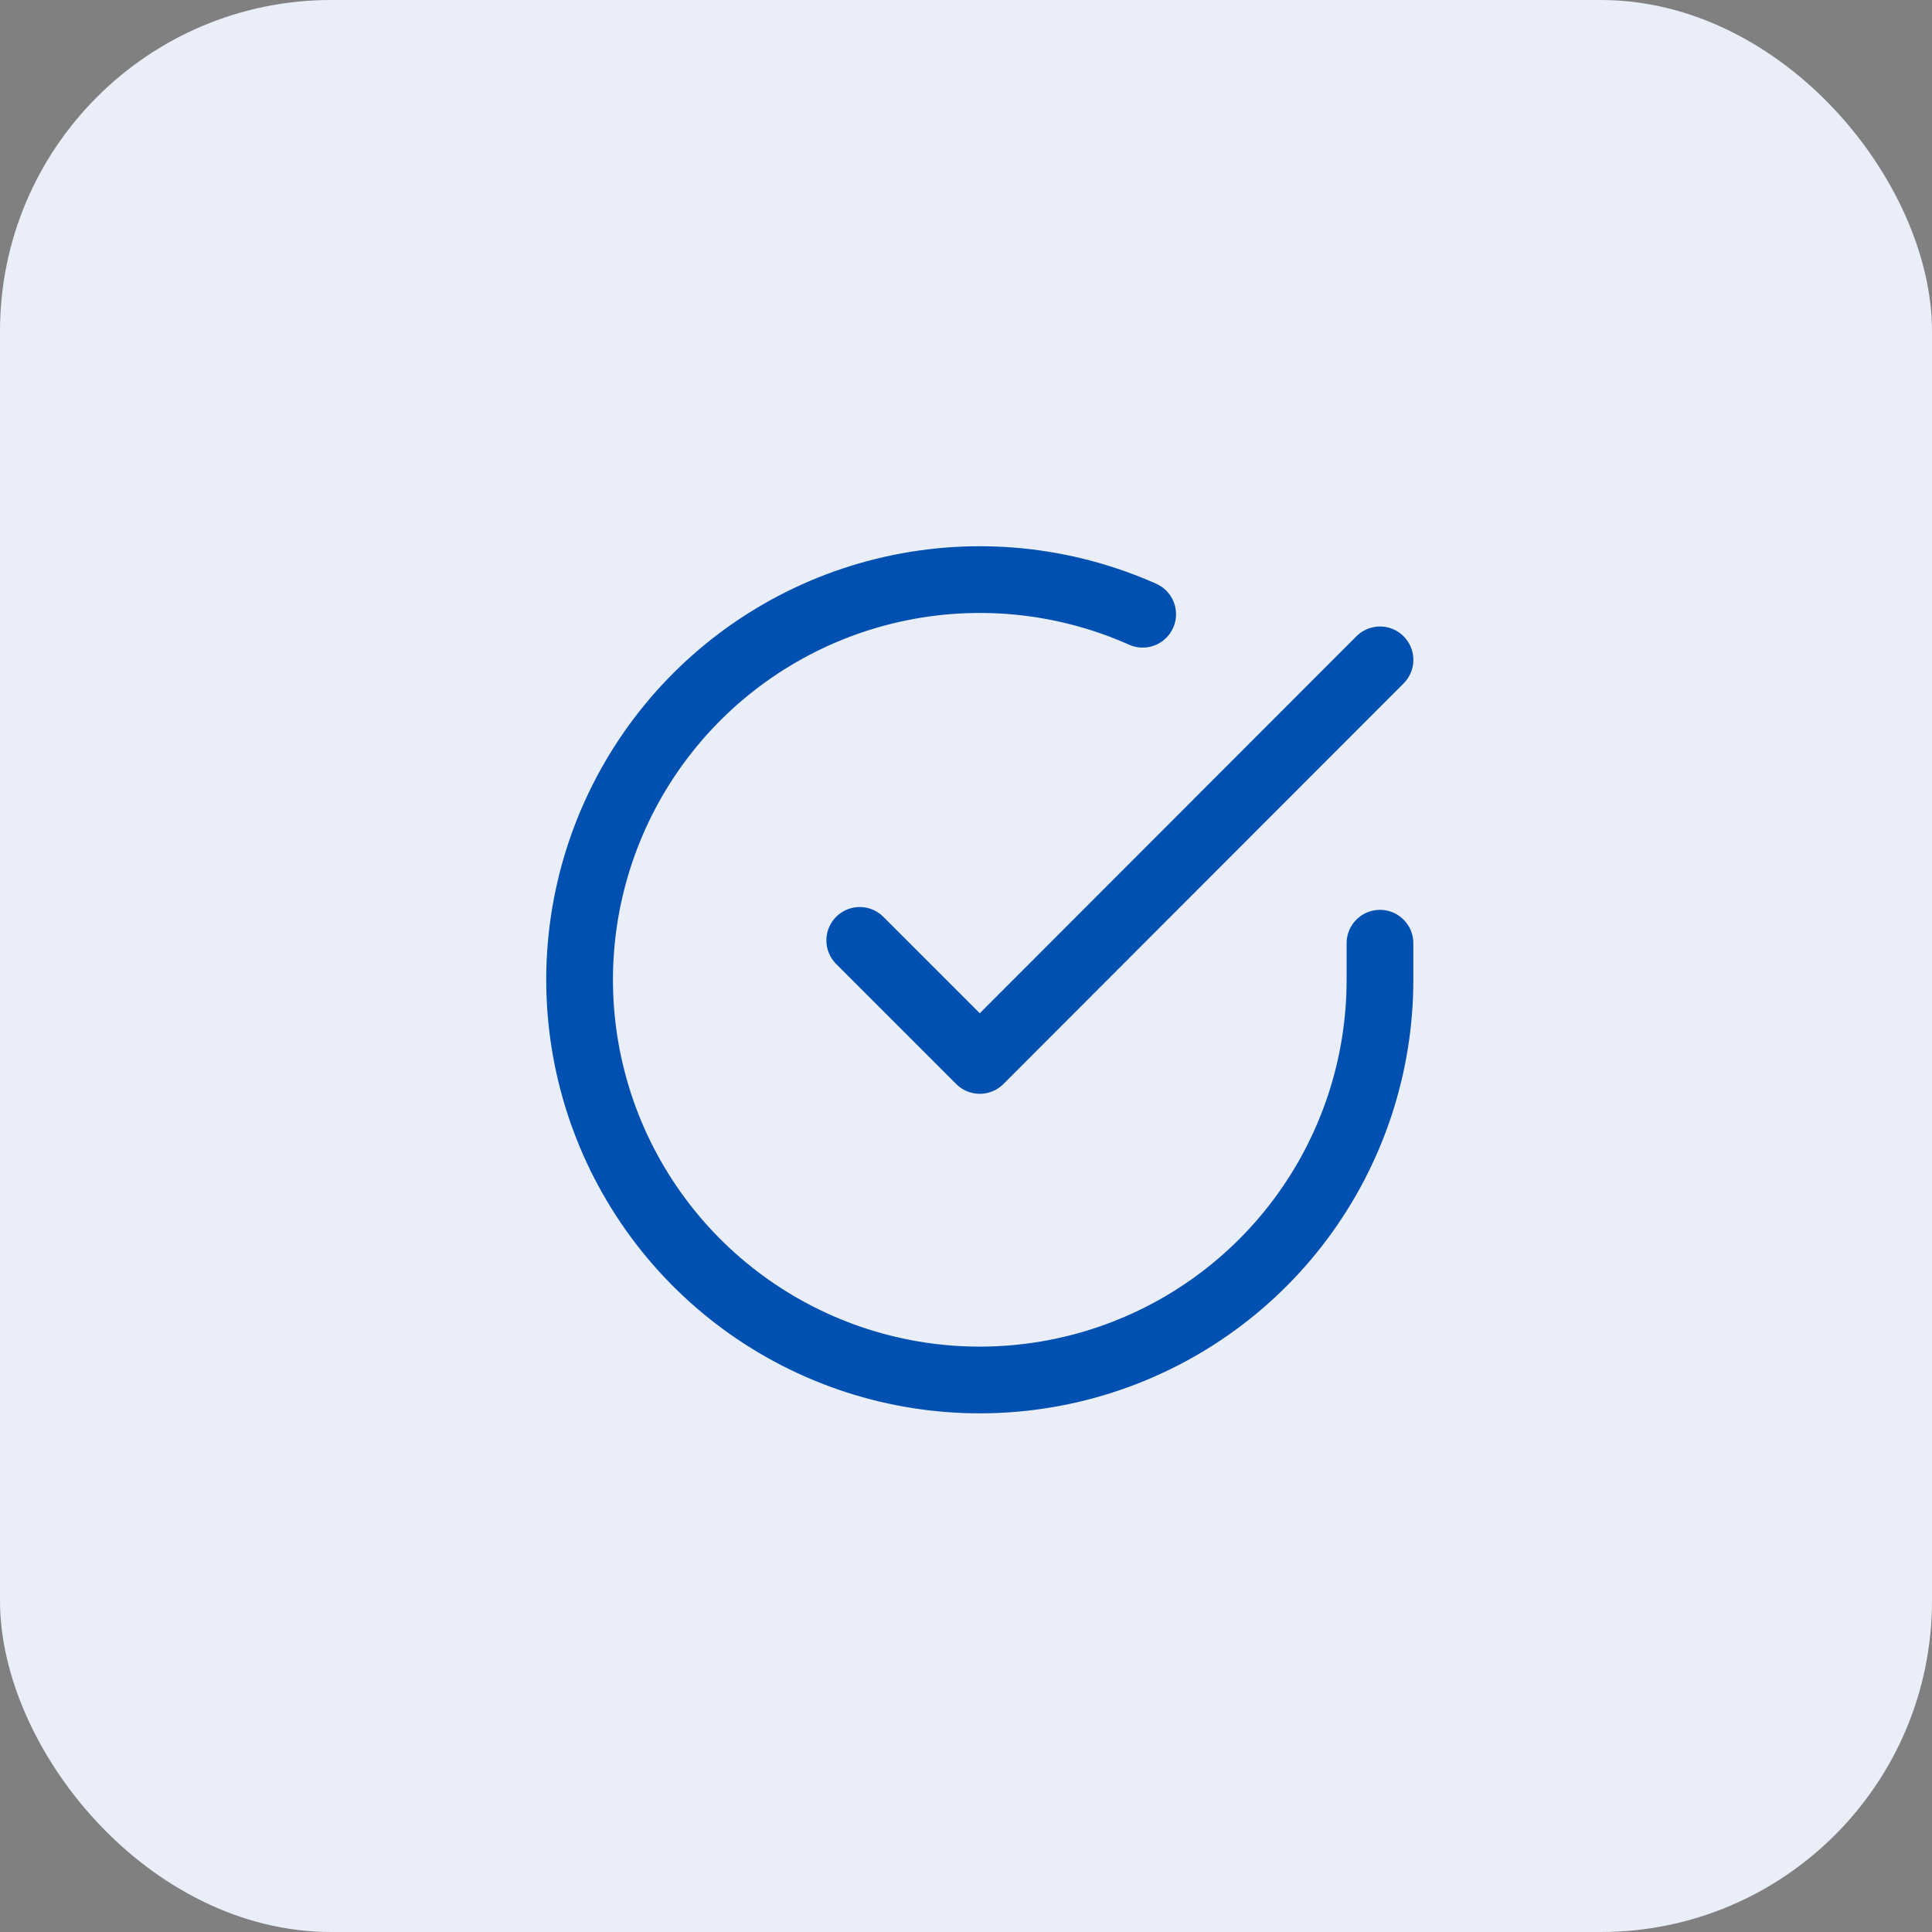
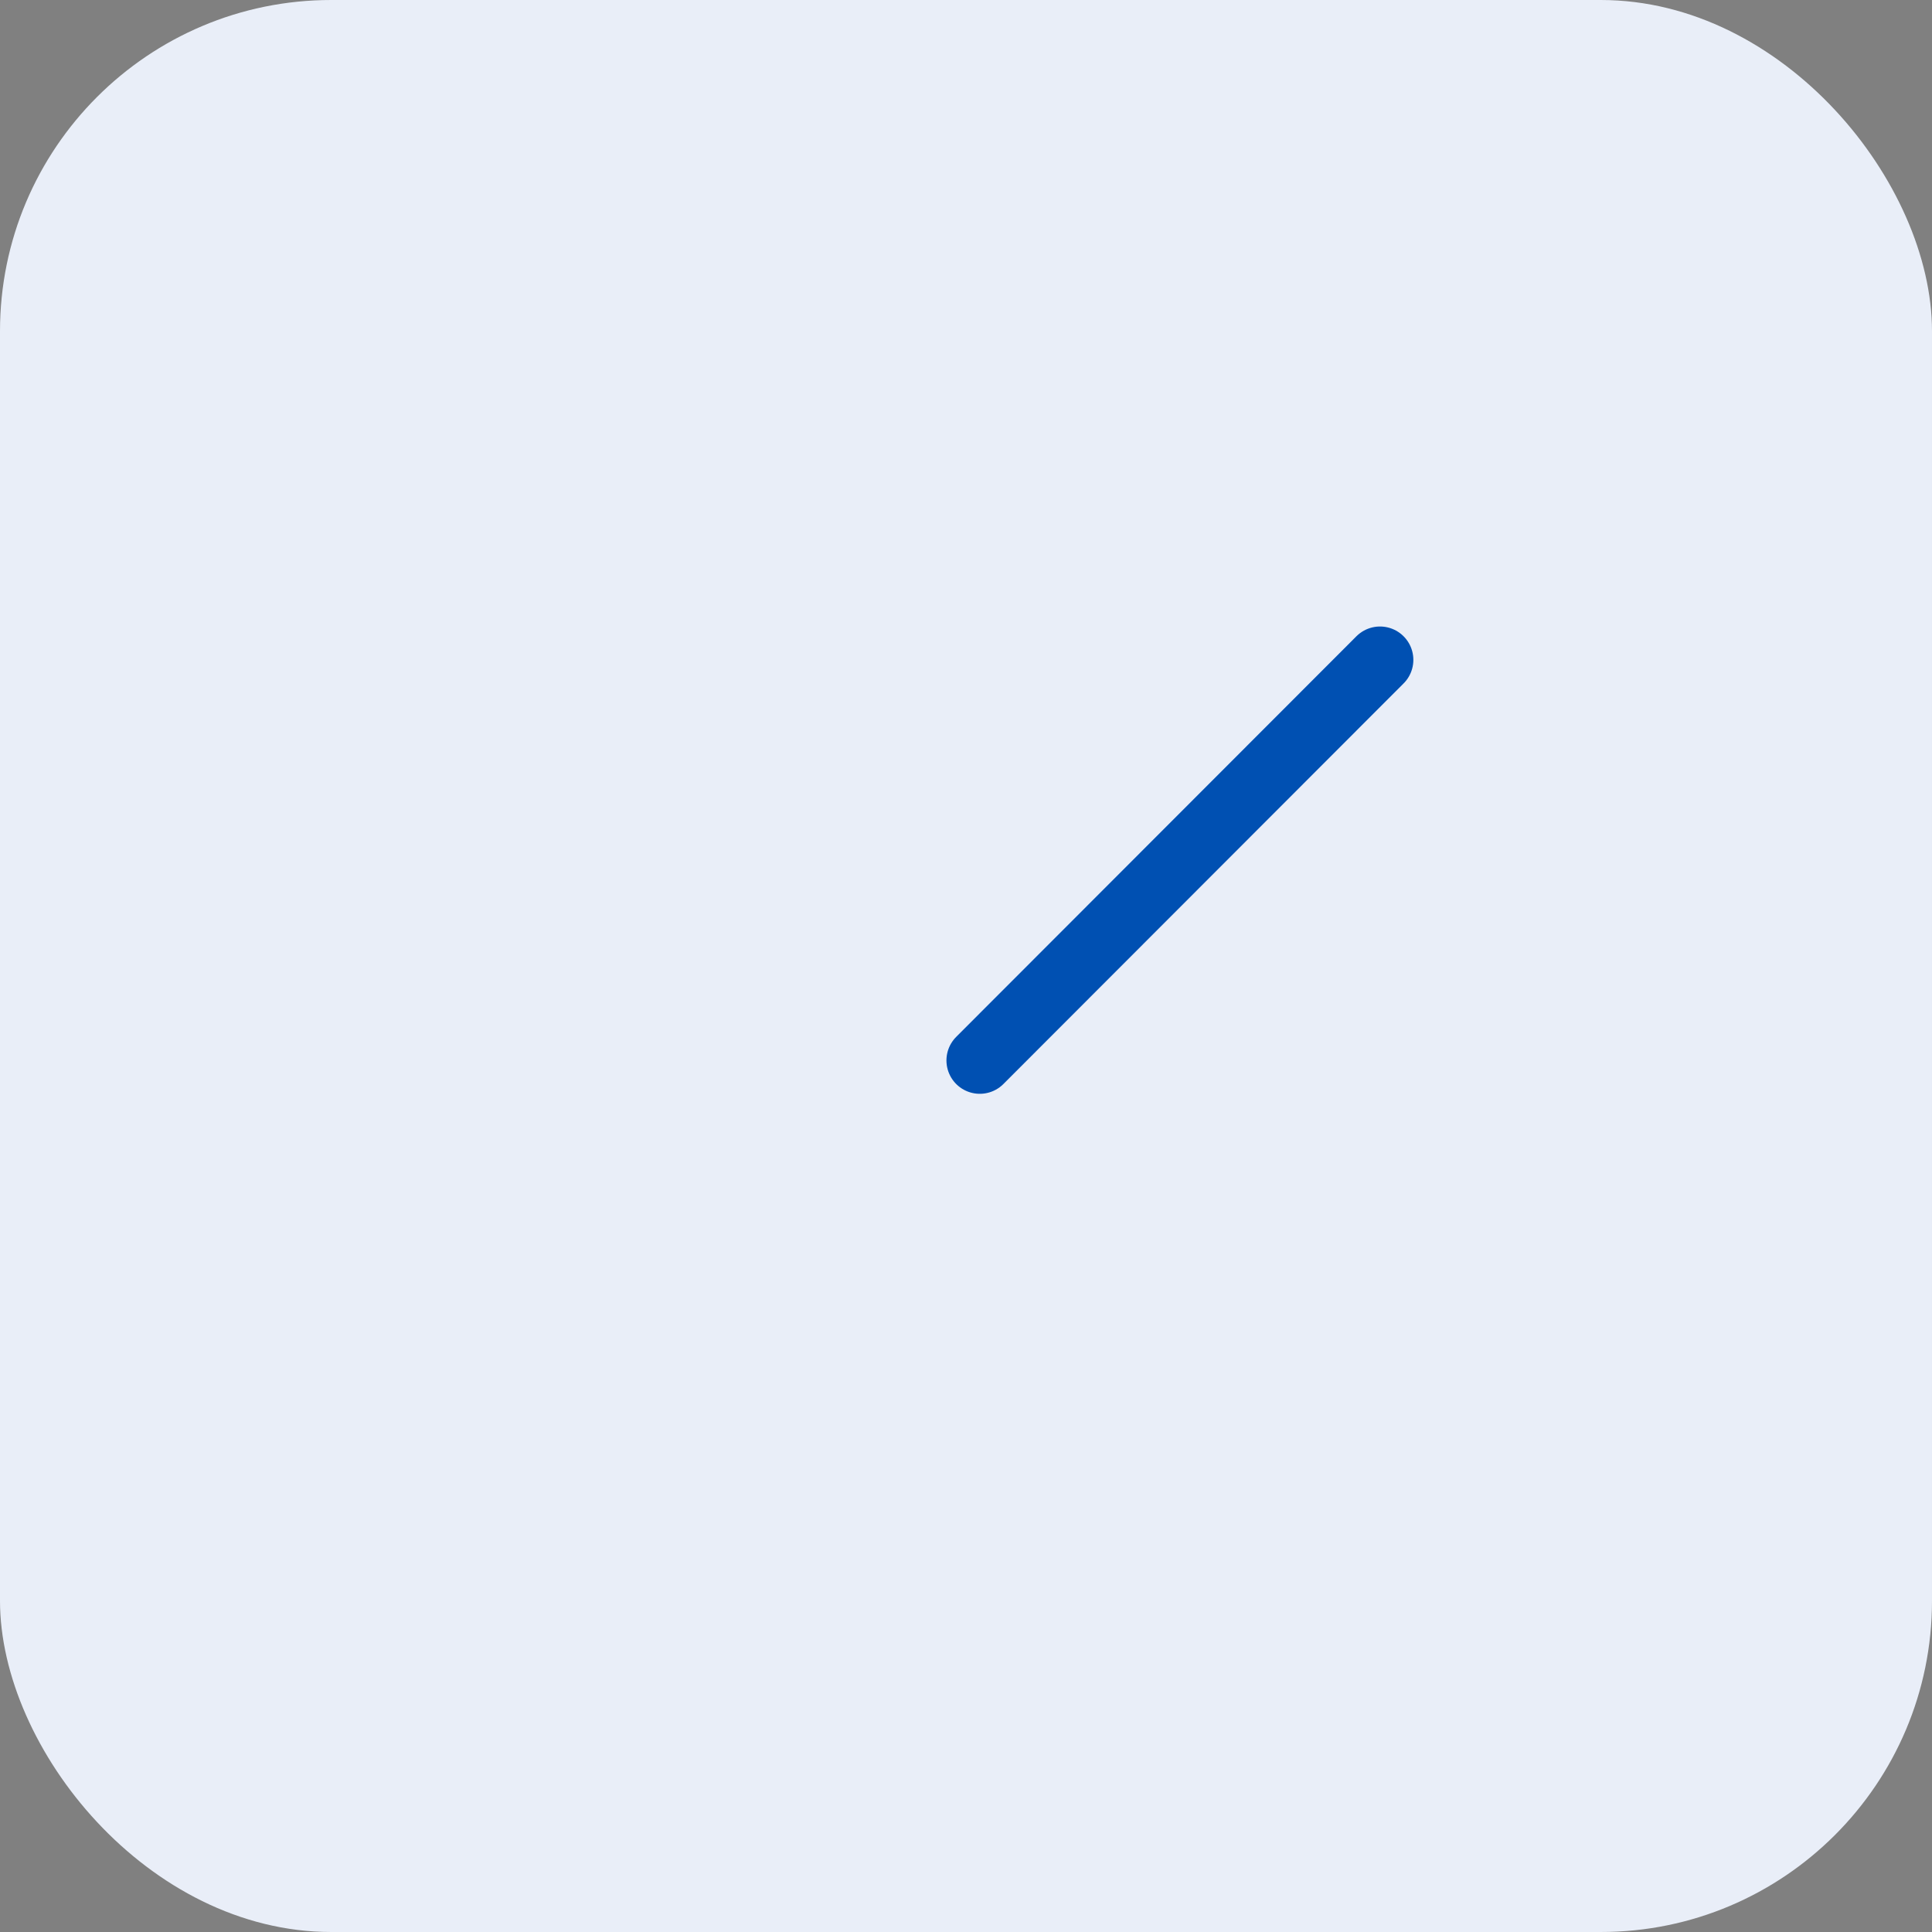
<svg xmlns="http://www.w3.org/2000/svg" width="70" height="70" viewBox="0 0 70 70" fill="none">
  <rect x="0" y="0" width="70" height="70" fill="#808080" stroke="none" />
  <rect width="70" height="70" rx="12" fill="#E9EEF8" />
-   <path d="M49.999 34.174V35.508C49.998 38.635 48.985 41.677 47.113 44.182C45.241 46.686 42.609 48.518 39.611 49.404C36.612 50.291 33.408 50.185 30.475 49.101C27.542 48.017 25.038 46.015 23.336 43.392C21.634 40.769 20.826 37.666 21.031 34.546C21.237 31.426 22.446 28.456 24.477 26.079C26.509 23.702 29.254 22.046 32.304 21.357C35.354 20.667 38.545 20.983 41.401 22.255" stroke="#0050B2" stroke-width="2.417" stroke-linecap="round" stroke-linejoin="round" />
-   <path d="M50 23.908L35.5 38.422L31.15 34.072" stroke="#0050B2" stroke-width="2.417" stroke-linecap="round" stroke-linejoin="round" />
+   <path d="M50 23.908L35.5 38.422" stroke="#0050B2" stroke-width="2.417" stroke-linecap="round" stroke-linejoin="round" />
</svg>